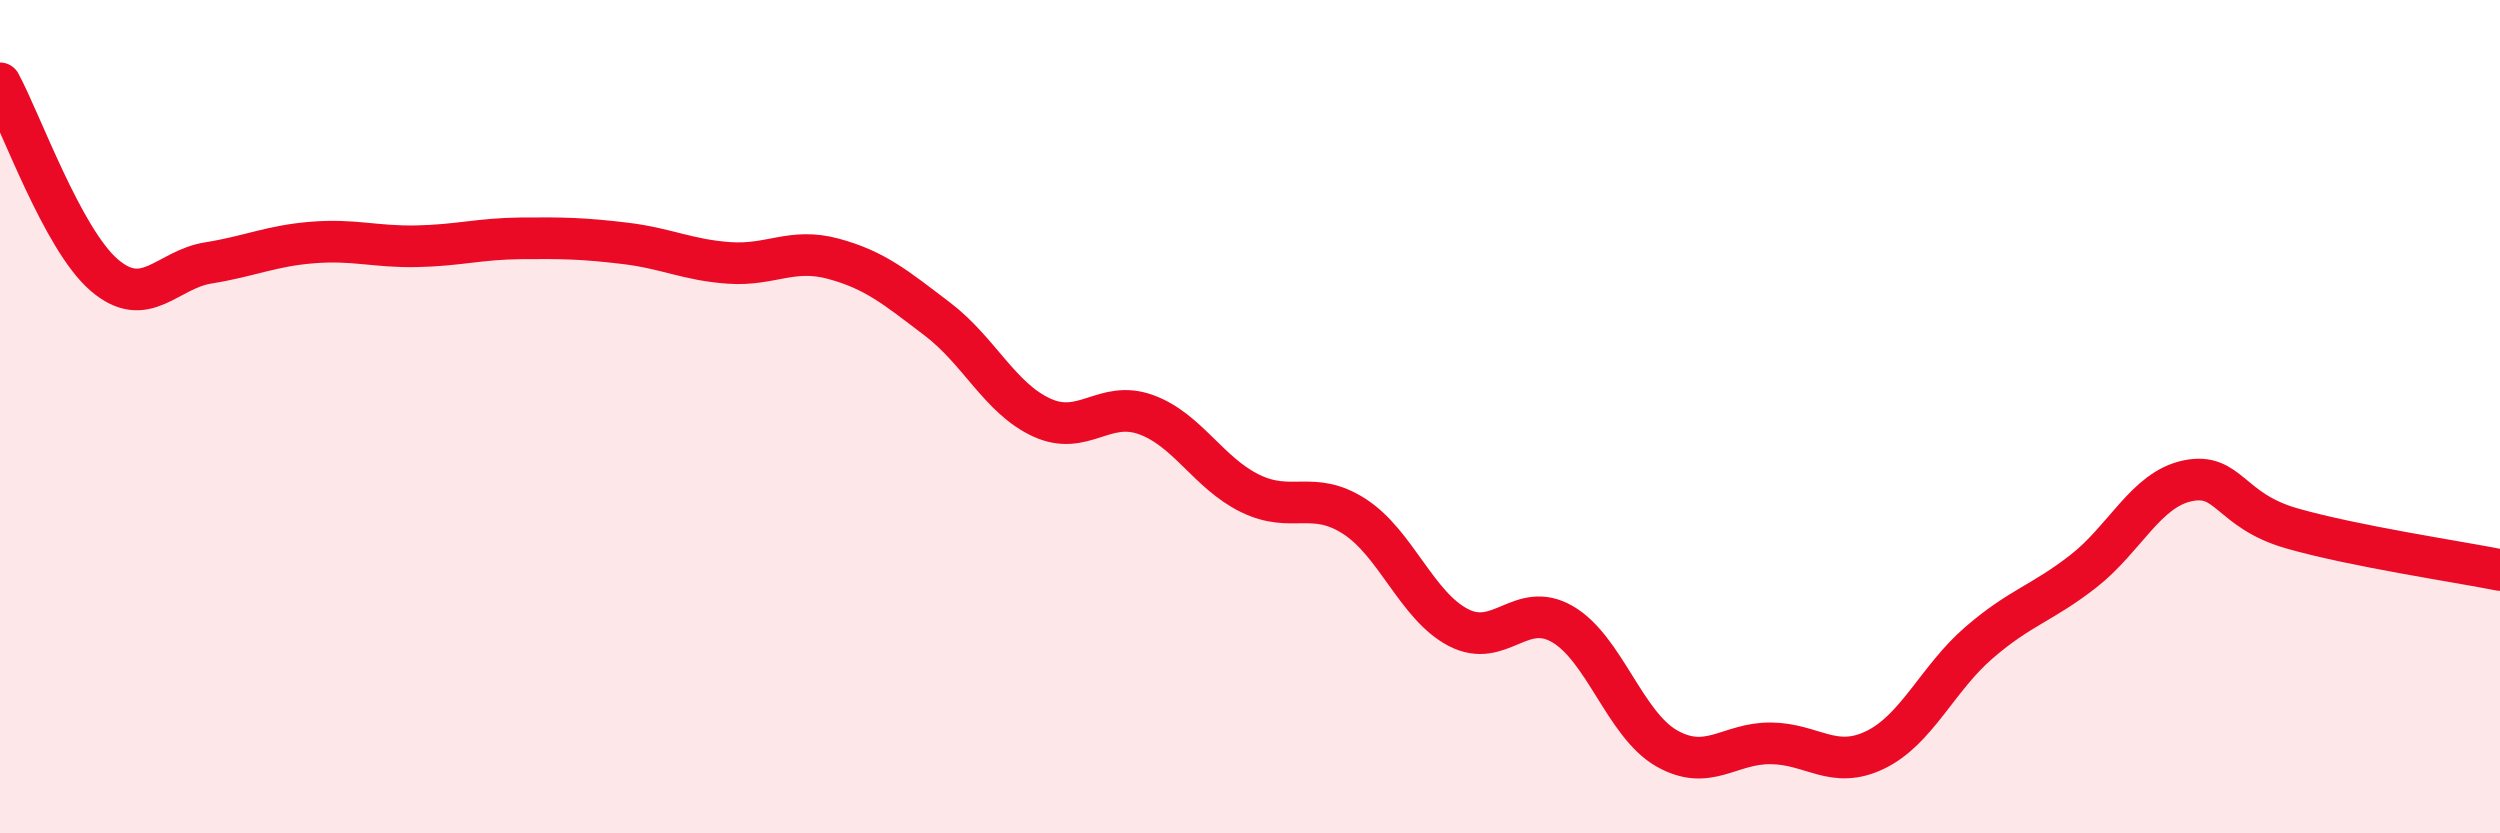
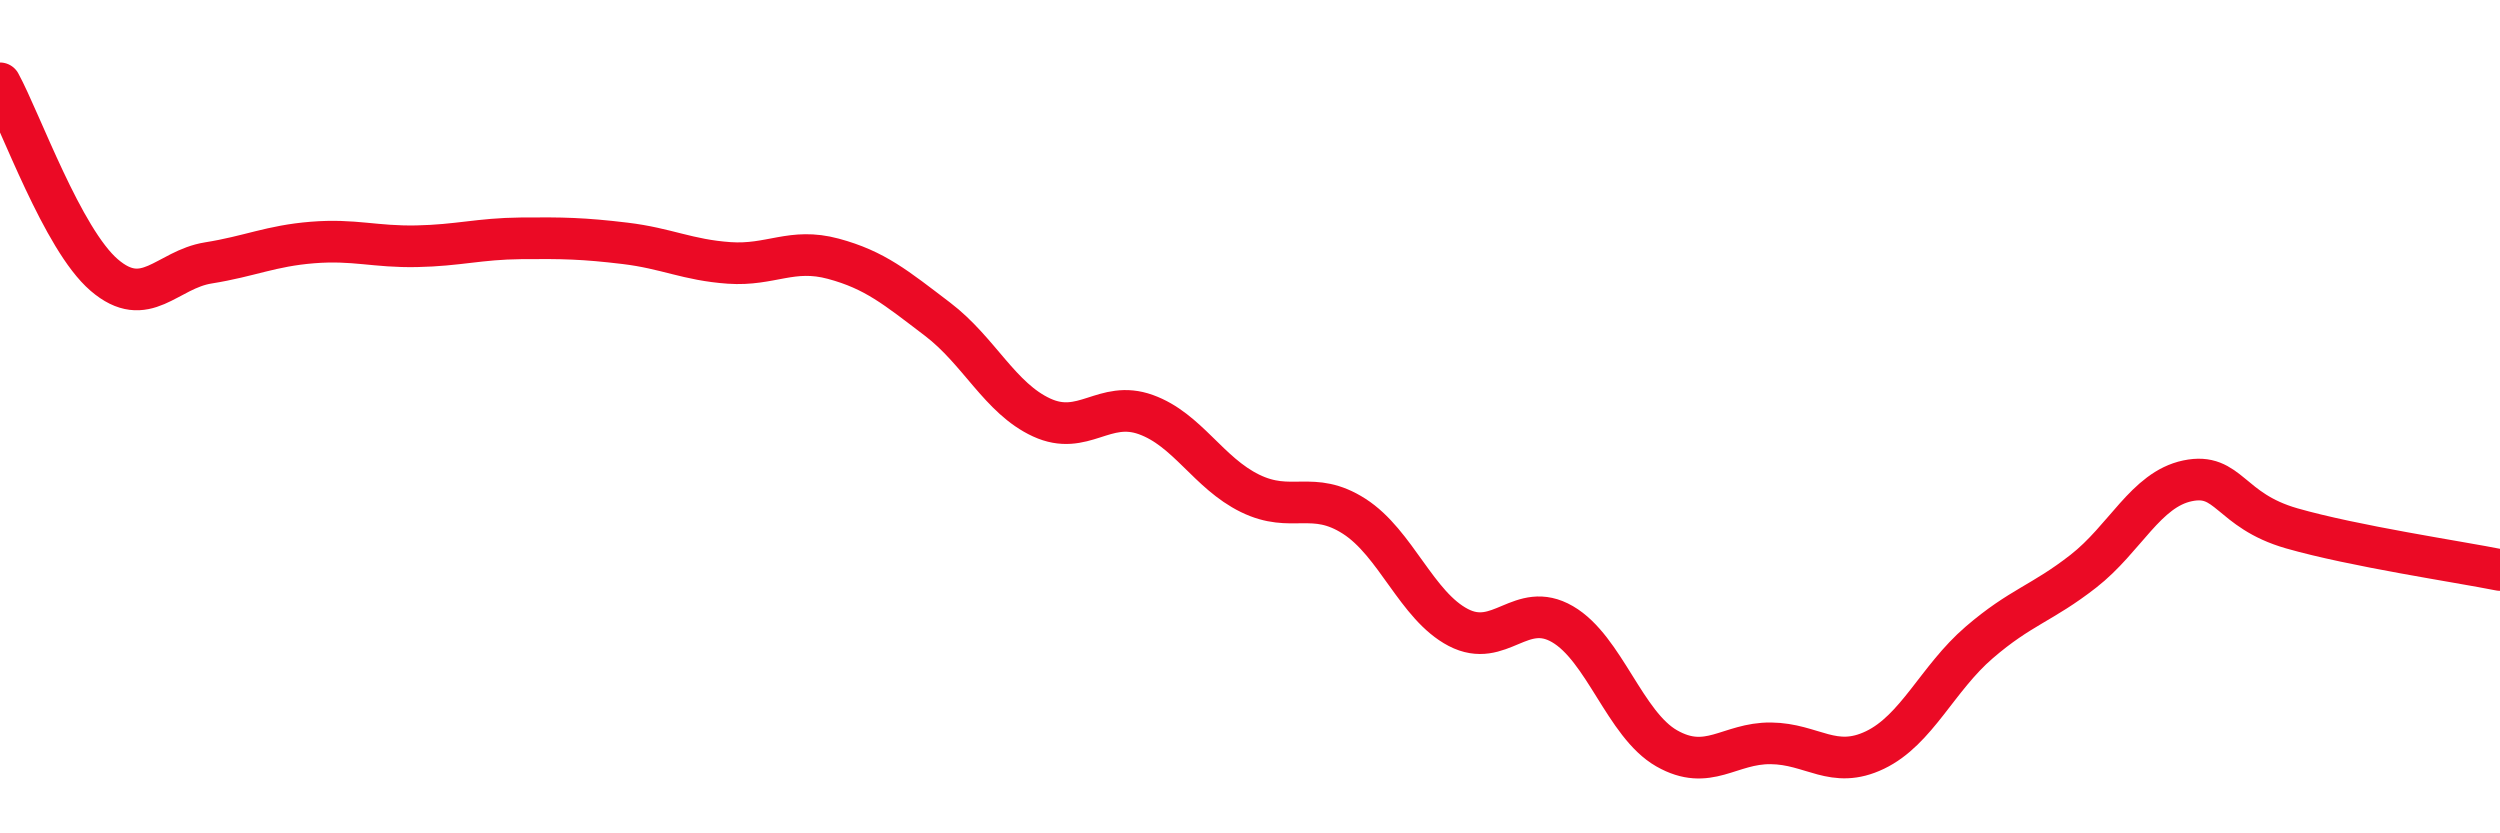
<svg xmlns="http://www.w3.org/2000/svg" width="60" height="20" viewBox="0 0 60 20">
-   <path d="M 0,2 C 0.5,2.92 1.5,5.74 2.5,6.6 C 3.5,7.46 4,6.47 5,6.31 C 6,6.15 6.5,5.9 7.5,5.82 C 8.5,5.74 9,5.93 10,5.91 C 11,5.89 11.5,5.73 12.5,5.72 C 13.5,5.71 14,5.72 15,5.84 C 16,5.96 16.5,6.24 17.5,6.31 C 18.5,6.38 19,5.94 20,6.21 C 21,6.48 21.5,6.9 22.5,7.66 C 23.5,8.42 24,9.56 25,10.02 C 26,10.48 26.5,9.59 27.5,9.95 C 28.5,10.31 29,11.35 30,11.84 C 31,12.33 31.5,11.75 32.5,12.39 C 33.5,13.03 34,14.54 35,15.06 C 36,15.58 36.5,14.4 37.5,14.98 C 38.5,15.56 39,17.39 40,17.96 C 41,18.53 41.5,17.83 42.5,17.84 C 43.5,17.85 44,18.48 45,18 C 46,17.52 46.5,16.28 47.5,15.42 C 48.5,14.56 49,14.49 50,13.71 C 51,12.93 51.5,11.75 52.5,11.54 C 53.5,11.33 53.5,12.25 55,12.68 C 56.5,13.11 59,13.48 60,13.68L60 20L0 20Z" fill="#EB0A25" opacity="0.1" stroke-linecap="round" stroke-linejoin="round" />
  <path d="M 0,2 C 0.5,2.92 1.5,5.74 2.5,6.6 C 3.5,7.46 4,6.47 5,6.31 C 6,6.15 6.5,5.9 7.5,5.82 C 8.5,5.74 9,5.93 10,5.91 C 11,5.89 11.5,5.73 12.5,5.72 C 13.5,5.71 14,5.72 15,5.84 C 16,5.96 16.5,6.24 17.5,6.31 C 18.5,6.38 19,5.94 20,6.21 C 21,6.48 21.5,6.9 22.5,7.66 C 23.5,8.42 24,9.56 25,10.02 C 26,10.48 26.5,9.59 27.5,9.95 C 28.5,10.31 29,11.35 30,11.84 C 31,12.33 31.5,11.75 32.5,12.39 C 33.5,13.03 34,14.54 35,15.06 C 36,15.58 36.5,14.4 37.5,14.98 C 38.5,15.56 39,17.39 40,17.96 C 41,18.53 41.5,17.83 42.5,17.84 C 43.5,17.85 44,18.48 45,18 C 46,17.52 46.5,16.28 47.5,15.42 C 48.5,14.56 49,14.49 50,13.71 C 51,12.93 51.5,11.75 52.5,11.54 C 53.5,11.33 53.5,12.25 55,12.68 C 56.5,13.11 59,13.48 60,13.68" stroke="#EB0A25" stroke-width="1" fill="none" stroke-linecap="round" stroke-linejoin="round" />
</svg>